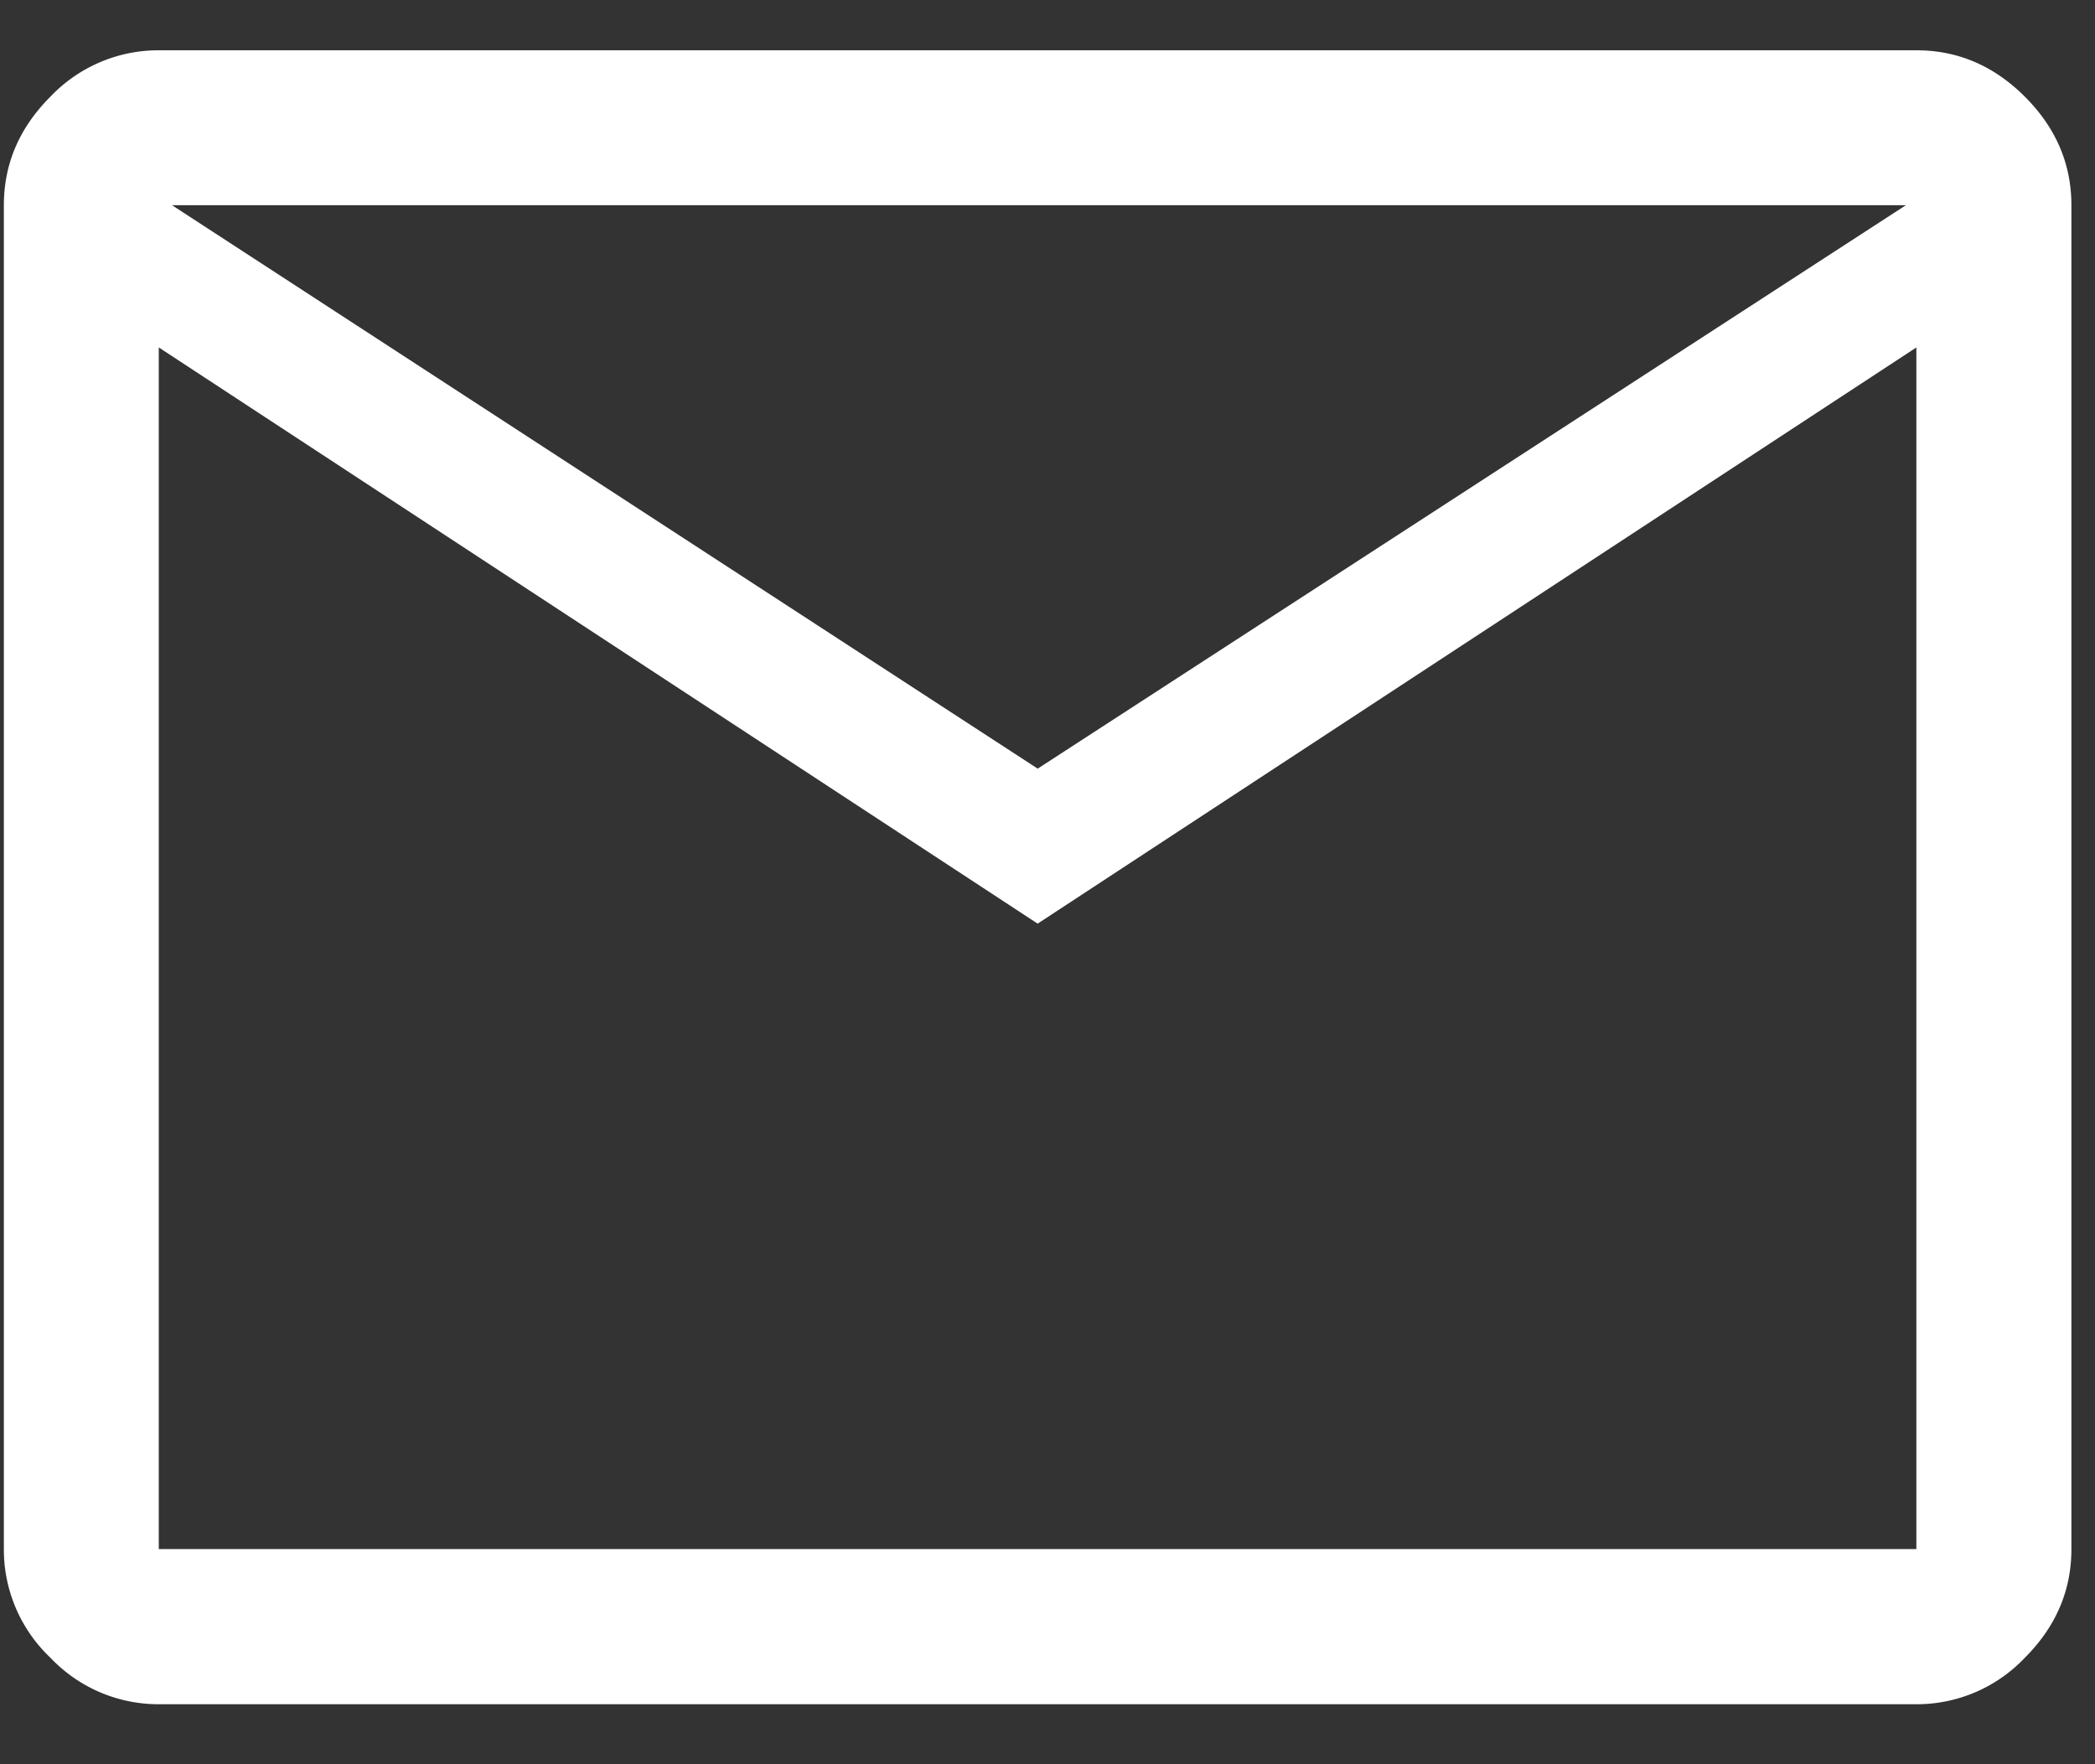
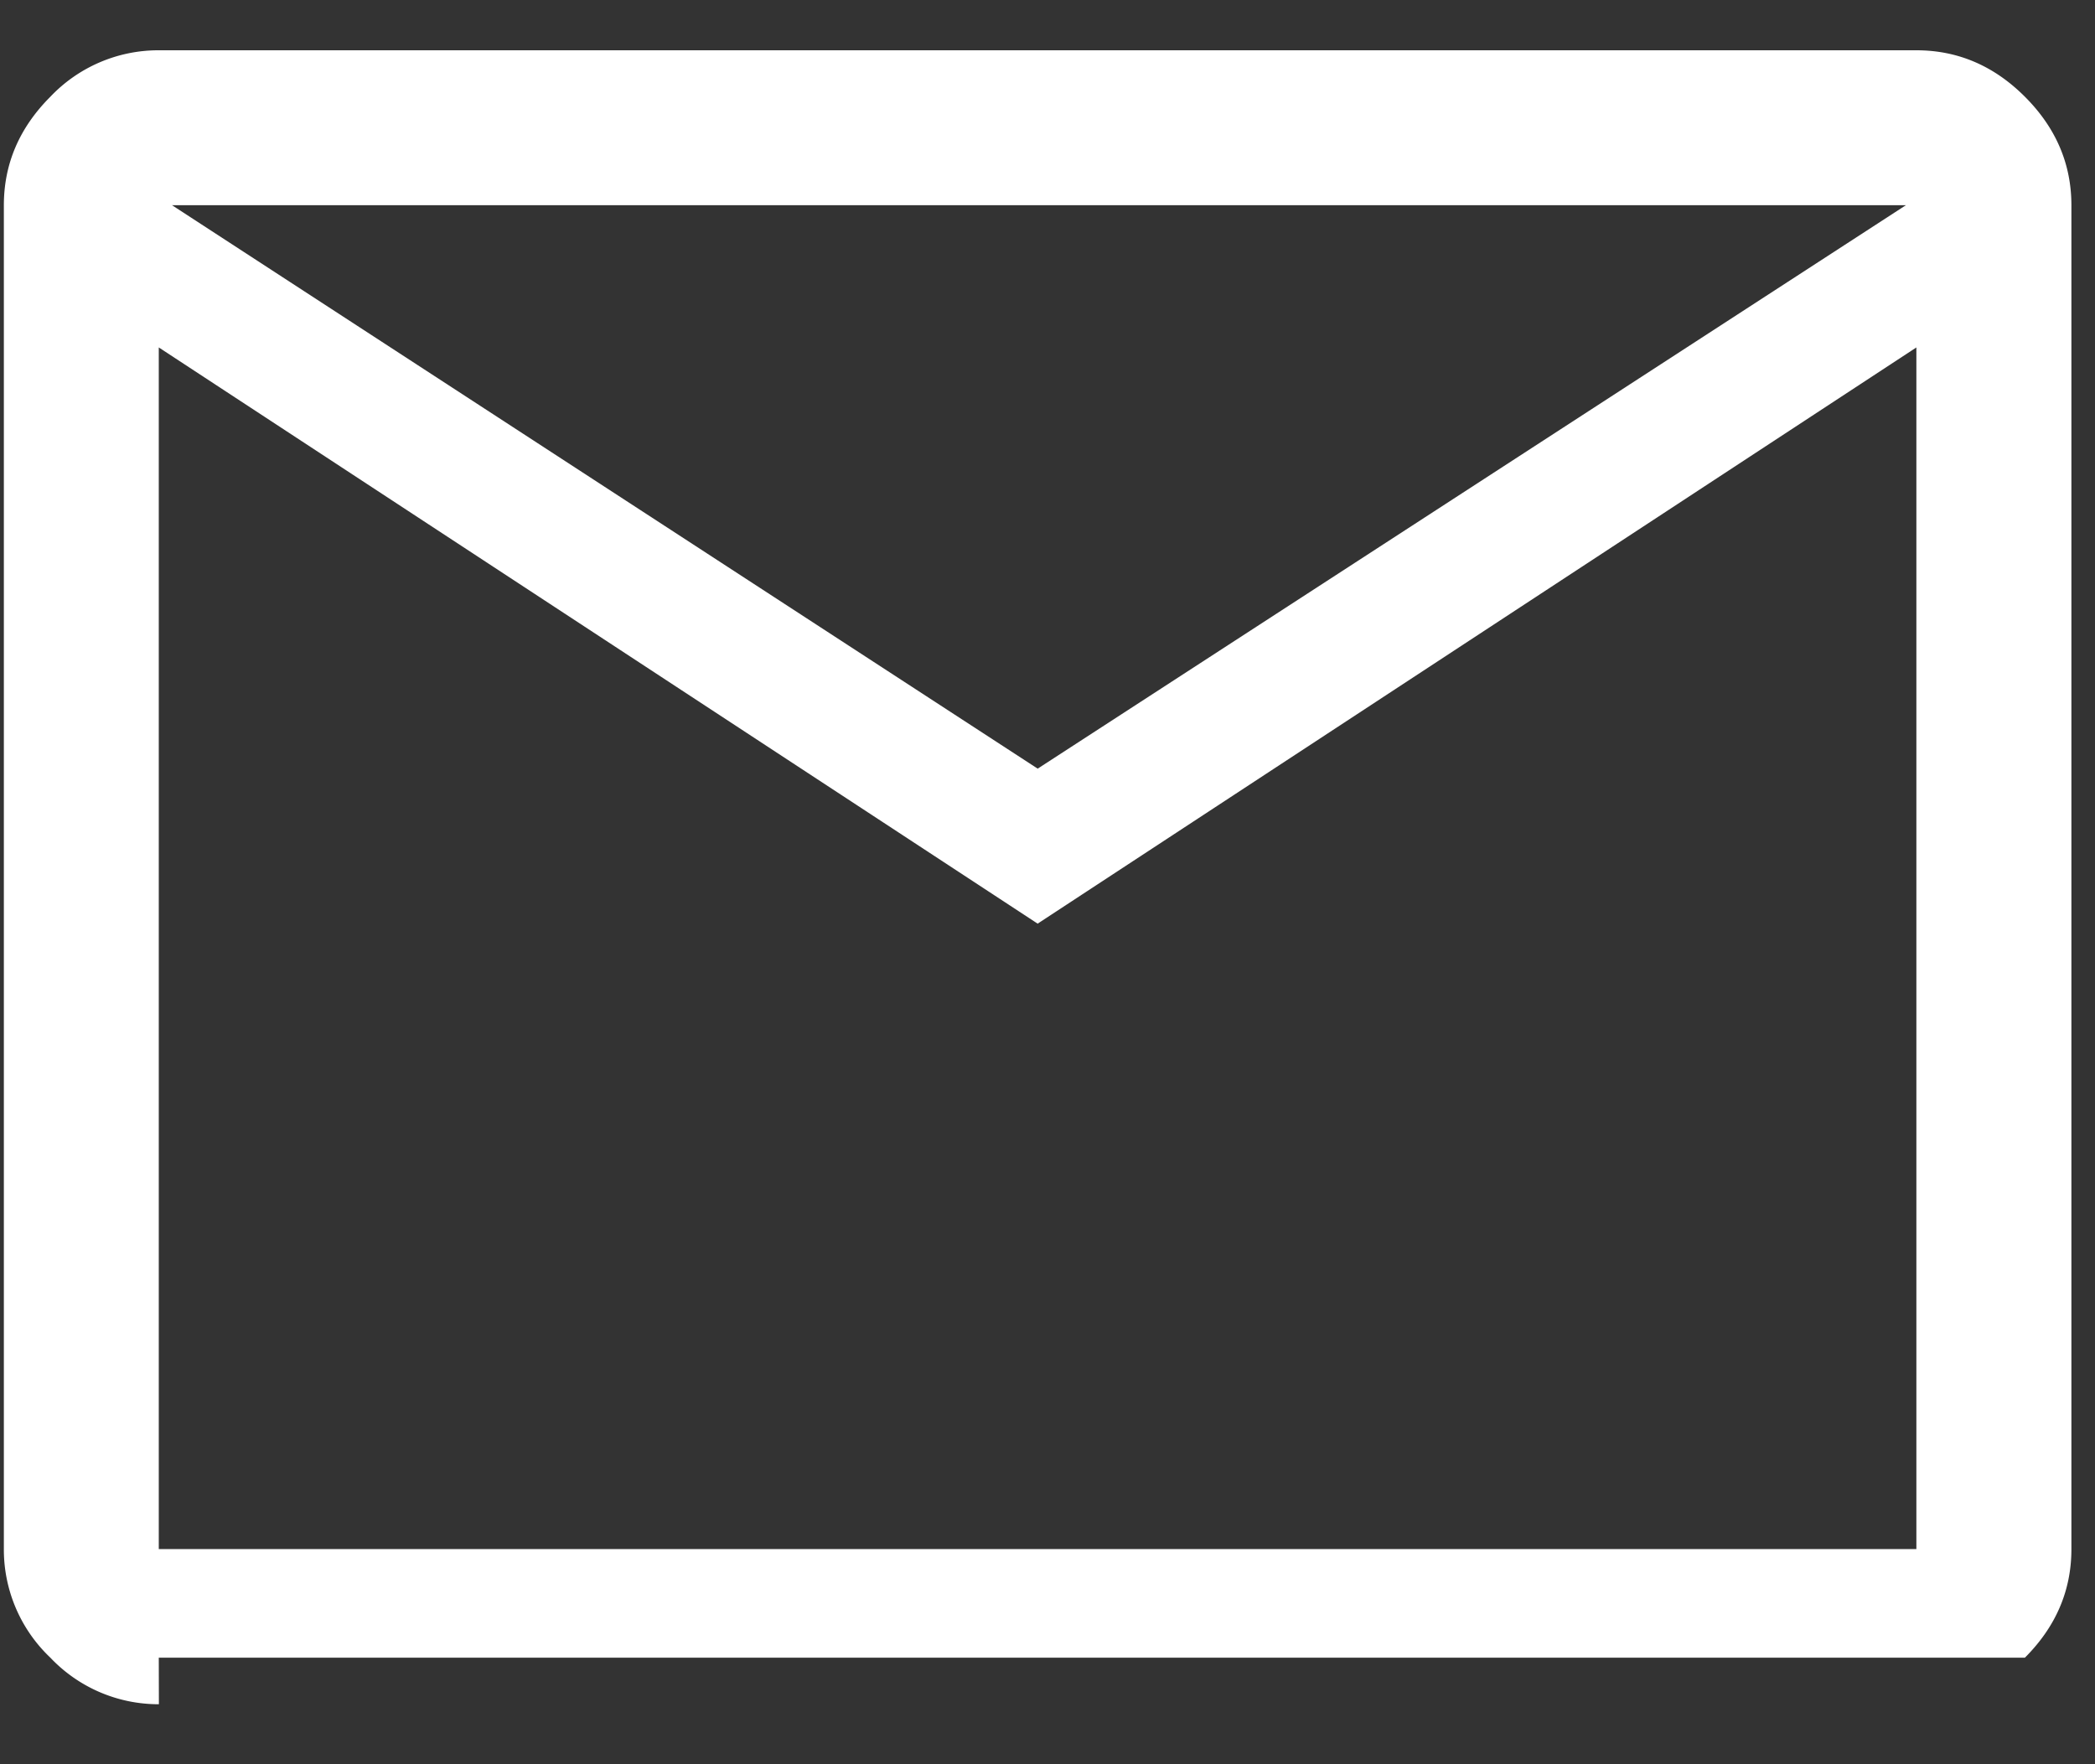
<svg xmlns="http://www.w3.org/2000/svg" width="19" height="16" fill="none">
  <rect width="100%" height="100%" fill="#333333" stroke="none" />
-   <path d="M1.441 15.456a1.35 1.35 0 01-.984-.422 1.35 1.35 0 01-.422-.985V1.862c0-.375.14-.703.422-.985a1.35 1.35 0 01.984-.421H17.38c.375 0 .703.14.984.421.282.282.422.61.422.985v12.187c0 .375-.14.703-.422.985a1.35 1.35 0 01-.984.422H1.44zm7.97-7.079L1.44 3.151v10.898h15.94V3.151L9.41 8.377zm0-1.406l7.874-5.11H1.56l7.851 5.11zm-7.97-3.82V1.86v12.19V3.151z" fill="#fff" />
+   <path d="M1.441 15.456a1.35 1.35 0 01-.984-.422 1.35 1.35 0 01-.422-.985V1.862c0-.375.14-.703.422-.985a1.35 1.35 0 01.984-.421H17.38c.375 0 .703.14.984.421.282.282.422.61.422.985v12.187c0 .375-.14.703-.422.985H1.44zm7.97-7.079L1.44 3.151v10.898h15.94V3.151L9.41 8.377zm0-1.406l7.874-5.11H1.56l7.851 5.11zm-7.97-3.82V1.86v12.19V3.151z" fill="#fff" />
</svg>